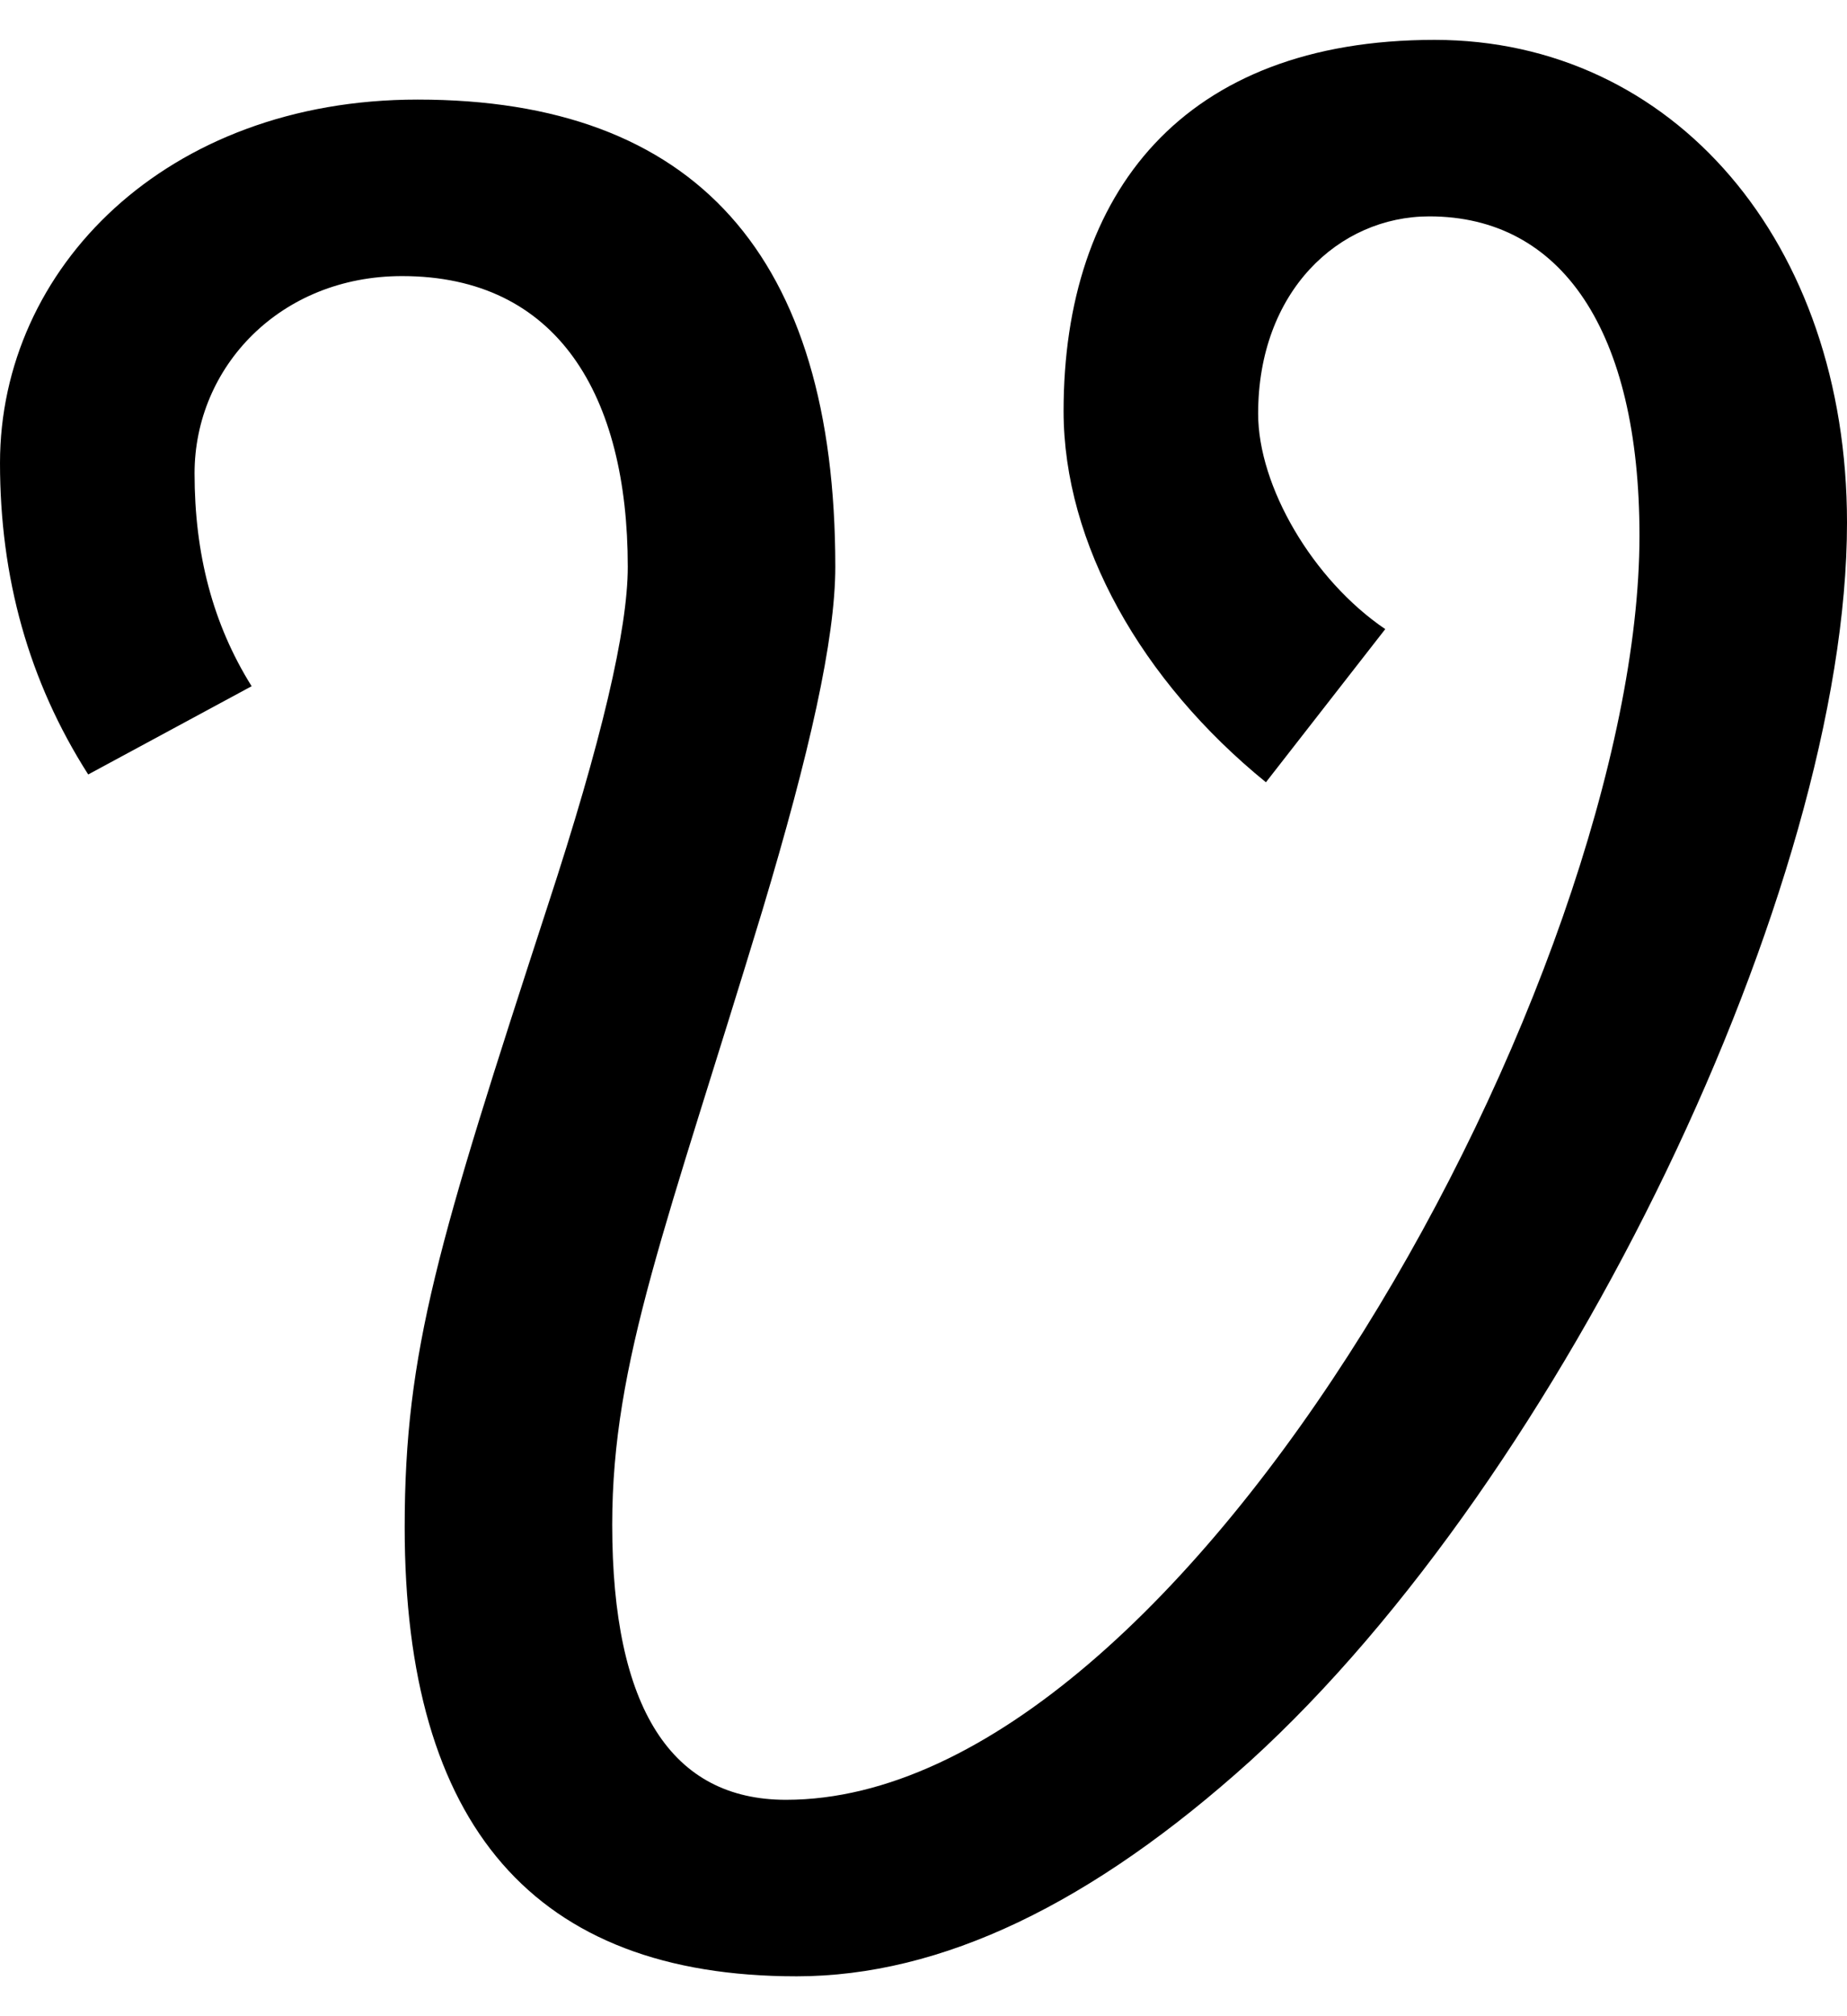
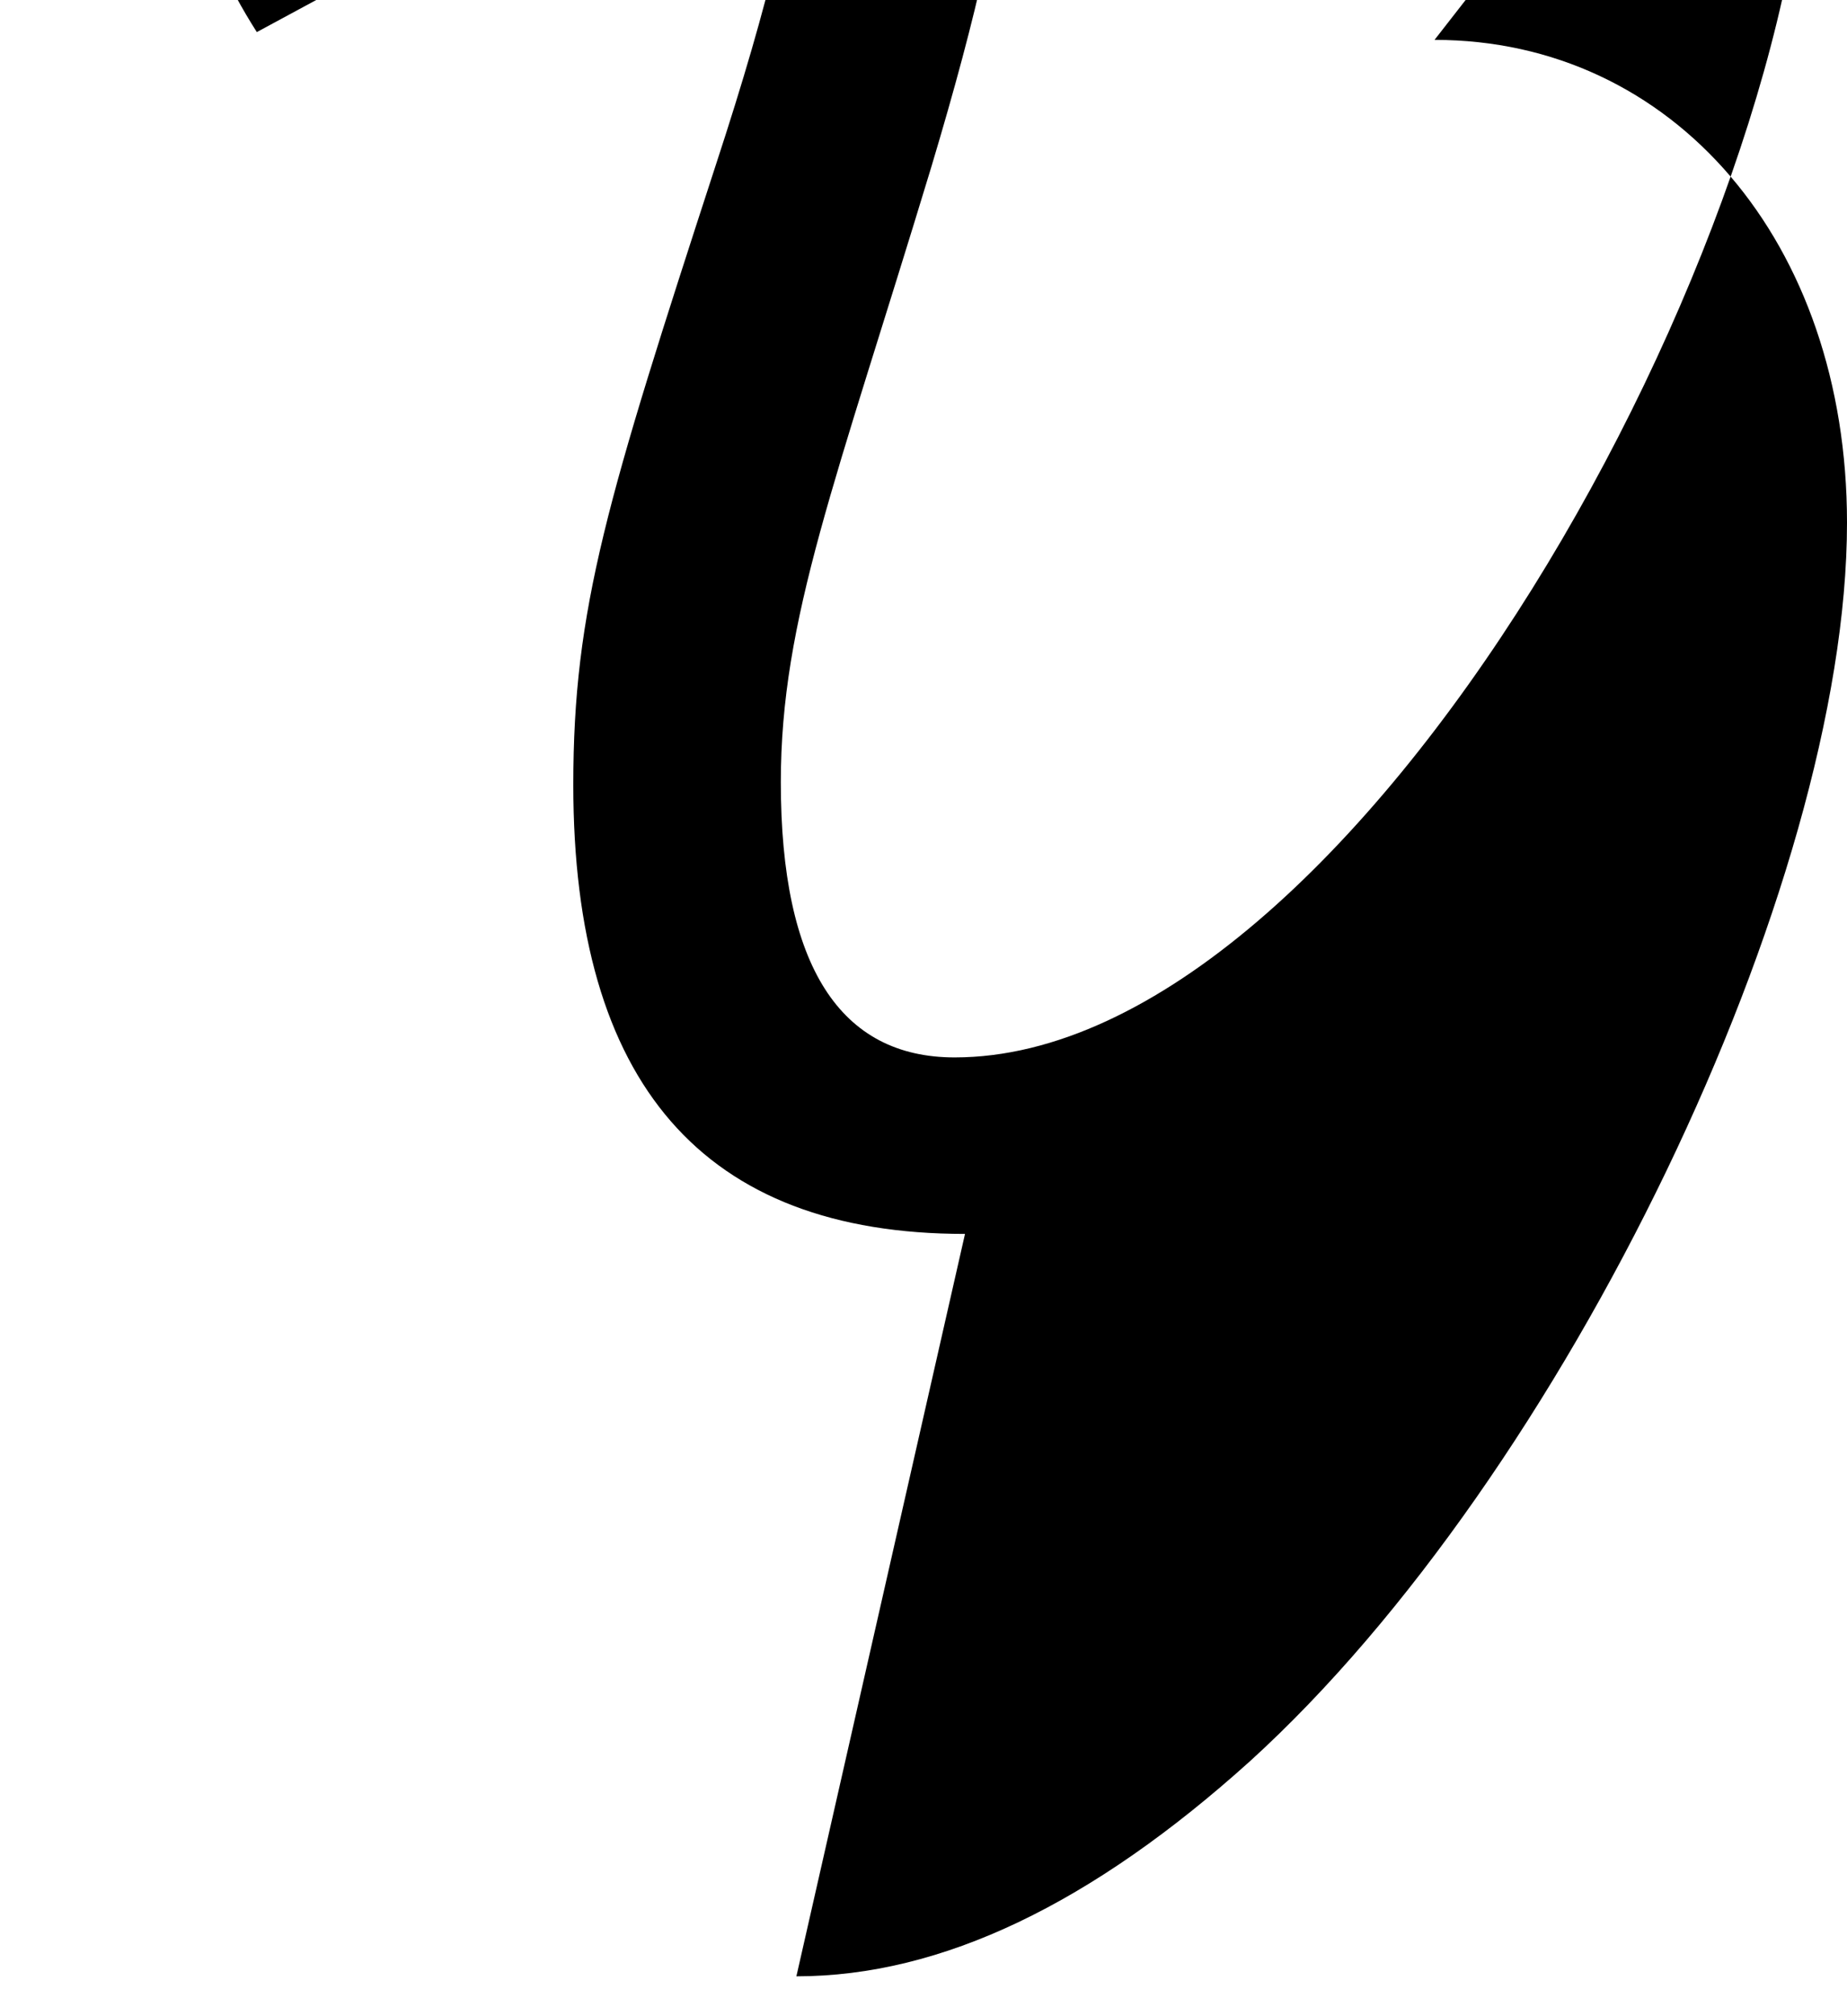
<svg xmlns="http://www.w3.org/2000/svg" class="logo-vector" version="1.1" viewBox="0 -565 712 746" width="22" height="24">
  <g transform="translate(-50,-743)">
-     <path fill="currentColor" d="m 357,924 c 56,0 114,-28 175,-83 C 653,731 762,504 762,364 762,256 695,178 603,178 c -97,0 -143,59 -143,143 0,51 30,104 78,143 l 46,-59 c -28,-19 -49,-55 -49,-83 0,-47 31,-76 66,-76 51,0 81,44 81,123 0,168 -174,487 -329,487 -44,0 -67,-35 -67,-106 0,-63 21,-115 58,-237 18,-60 28,-104 28,-132 0,-120 -54,-180 -161,-180 -97,0 -161,65 -161,140 0,44 11,84 34,120 l 63,-34 c -15,-24 -22,-51 -22,-82 0,-41 33,-76 80,-76 60,0 87,46 87,112 0,24 -10,67 -31,131 -42,129 -55,171 -55,239 0,115 50,173 151,173 z" />
+     <path fill="currentColor" d="m 357,924 c 56,0 114,-28 175,-83 C 653,731 762,504 762,364 762,256 695,178 603,178 l 46,-59 c -28,-19 -49,-55 -49,-83 0,-47 31,-76 66,-76 51,0 81,44 81,123 0,168 -174,487 -329,487 -44,0 -67,-35 -67,-106 0,-63 21,-115 58,-237 18,-60 28,-104 28,-132 0,-120 -54,-180 -161,-180 -97,0 -161,65 -161,140 0,44 11,84 34,120 l 63,-34 c -15,-24 -22,-51 -22,-82 0,-41 33,-76 80,-76 60,0 87,46 87,112 0,24 -10,67 -31,131 -42,129 -55,171 -55,239 0,115 50,173 151,173 z" />
  </g>
</svg>